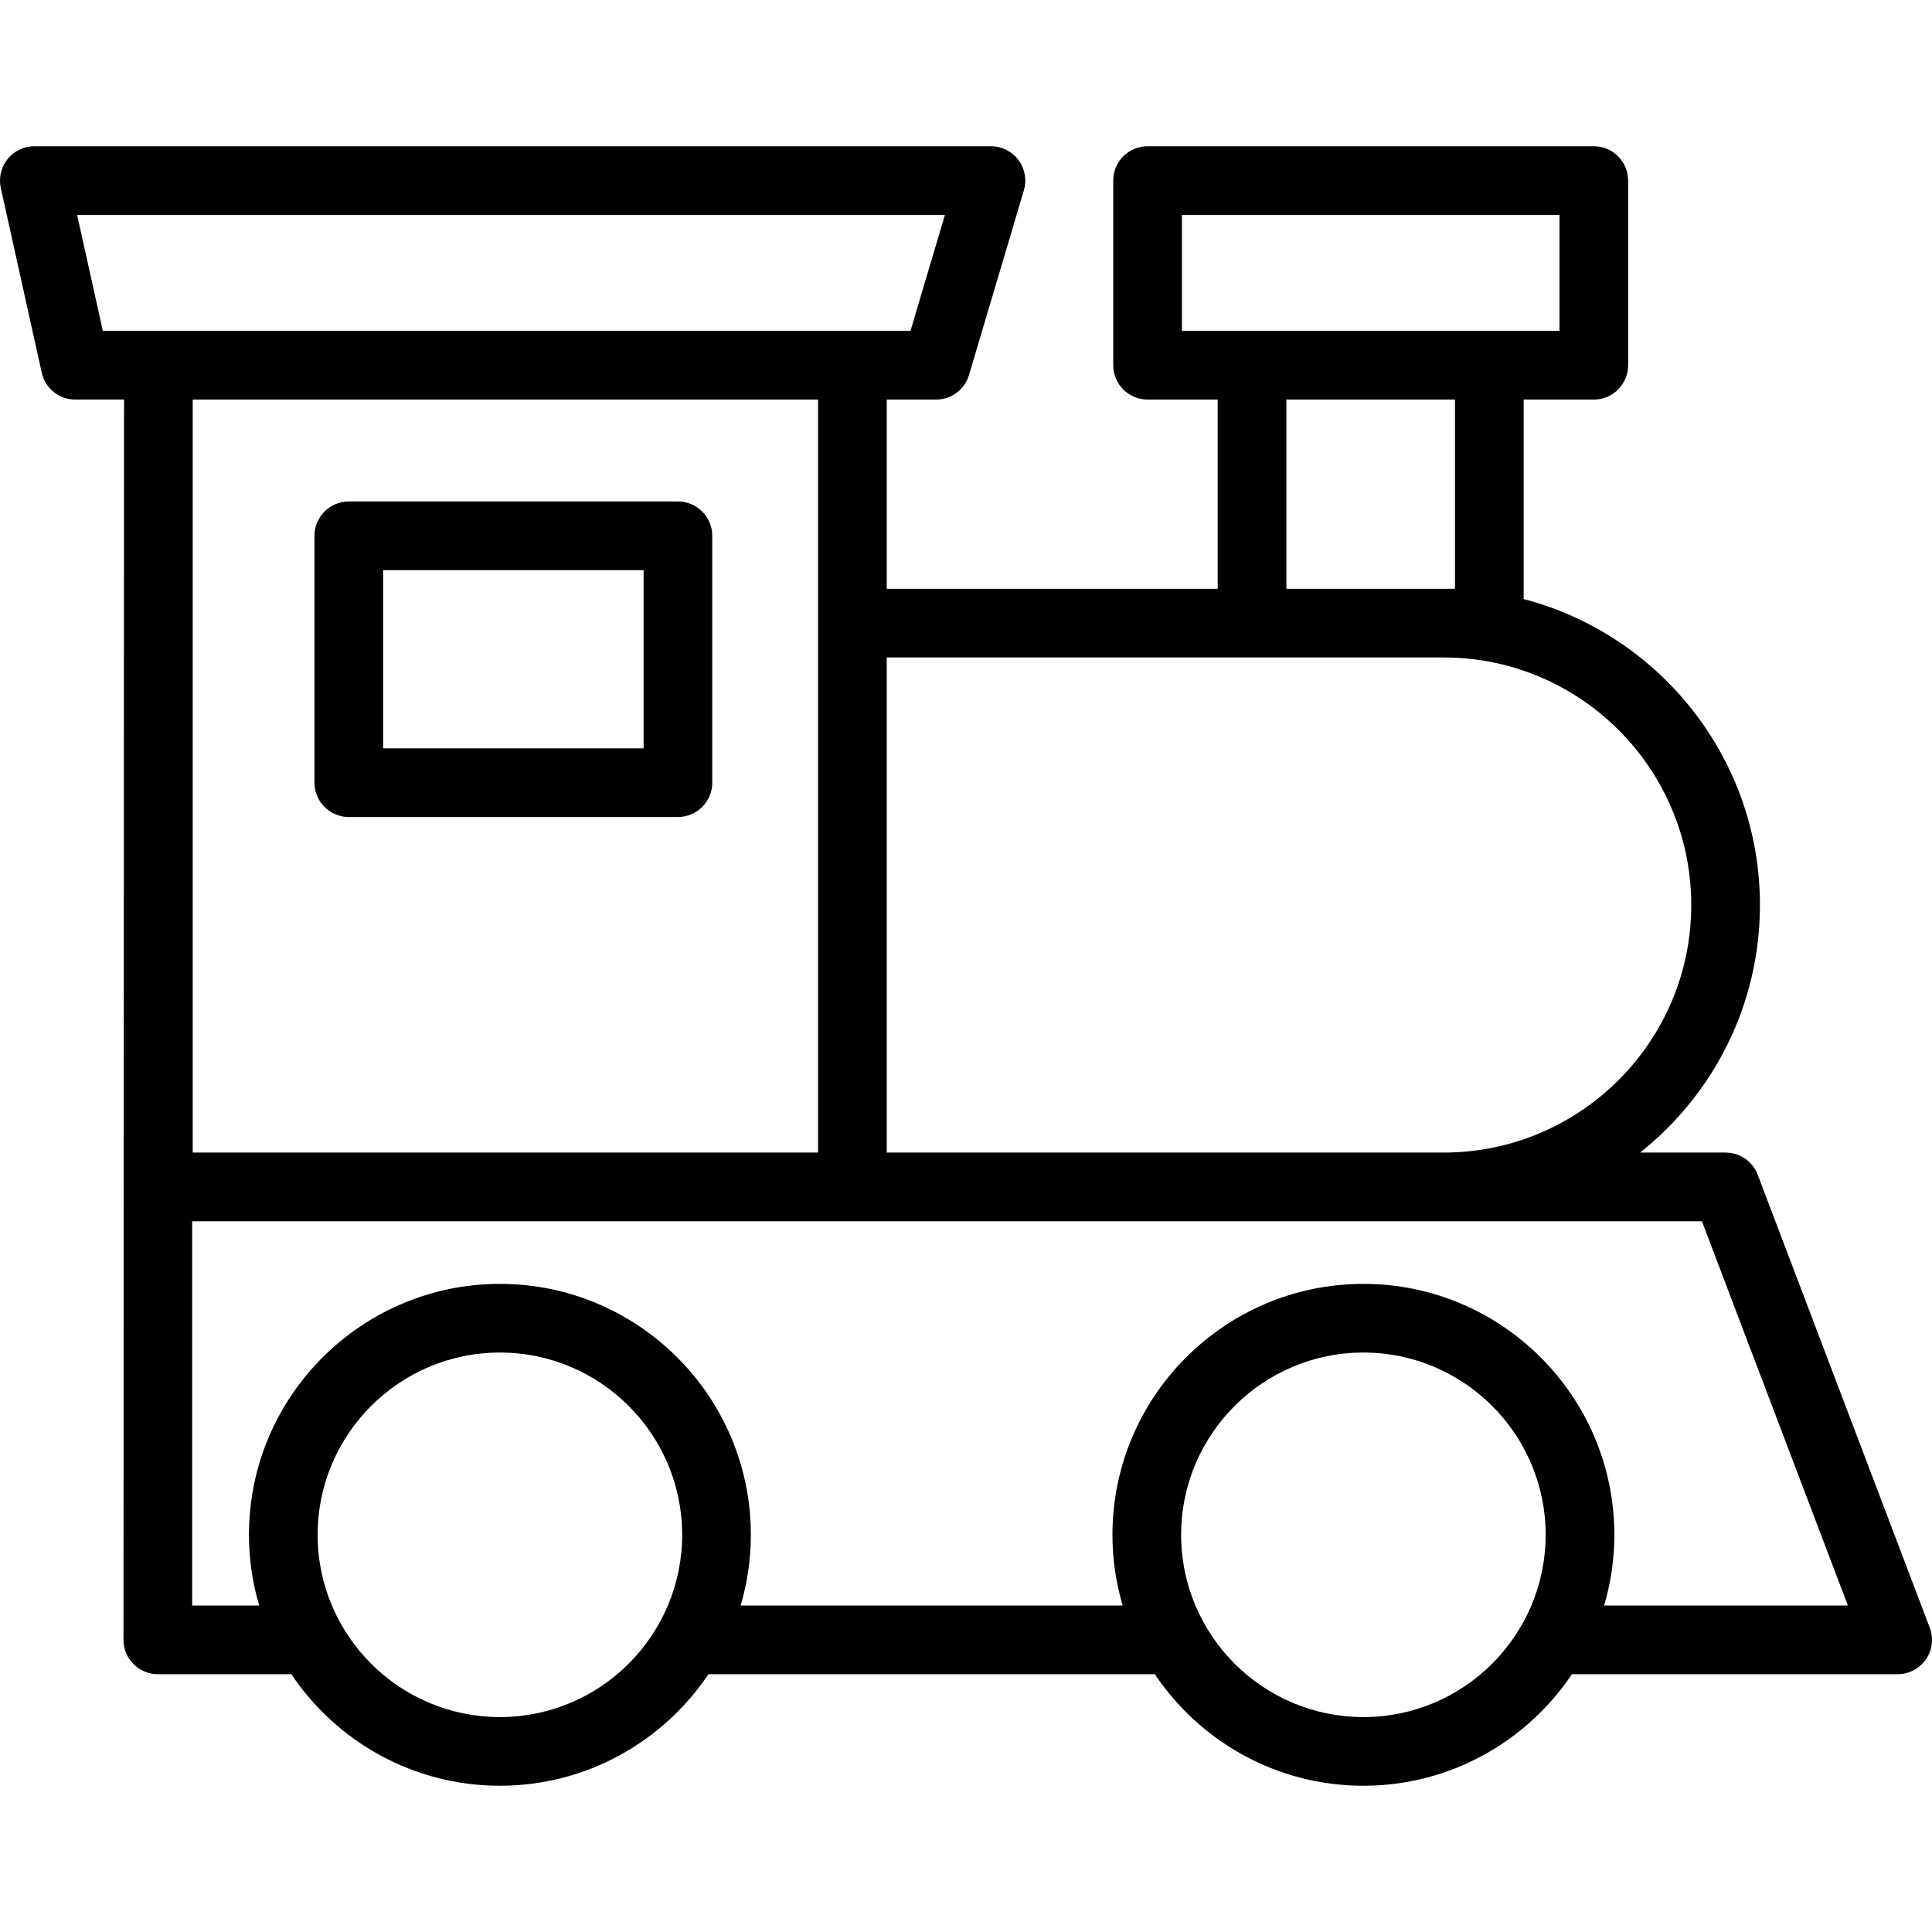
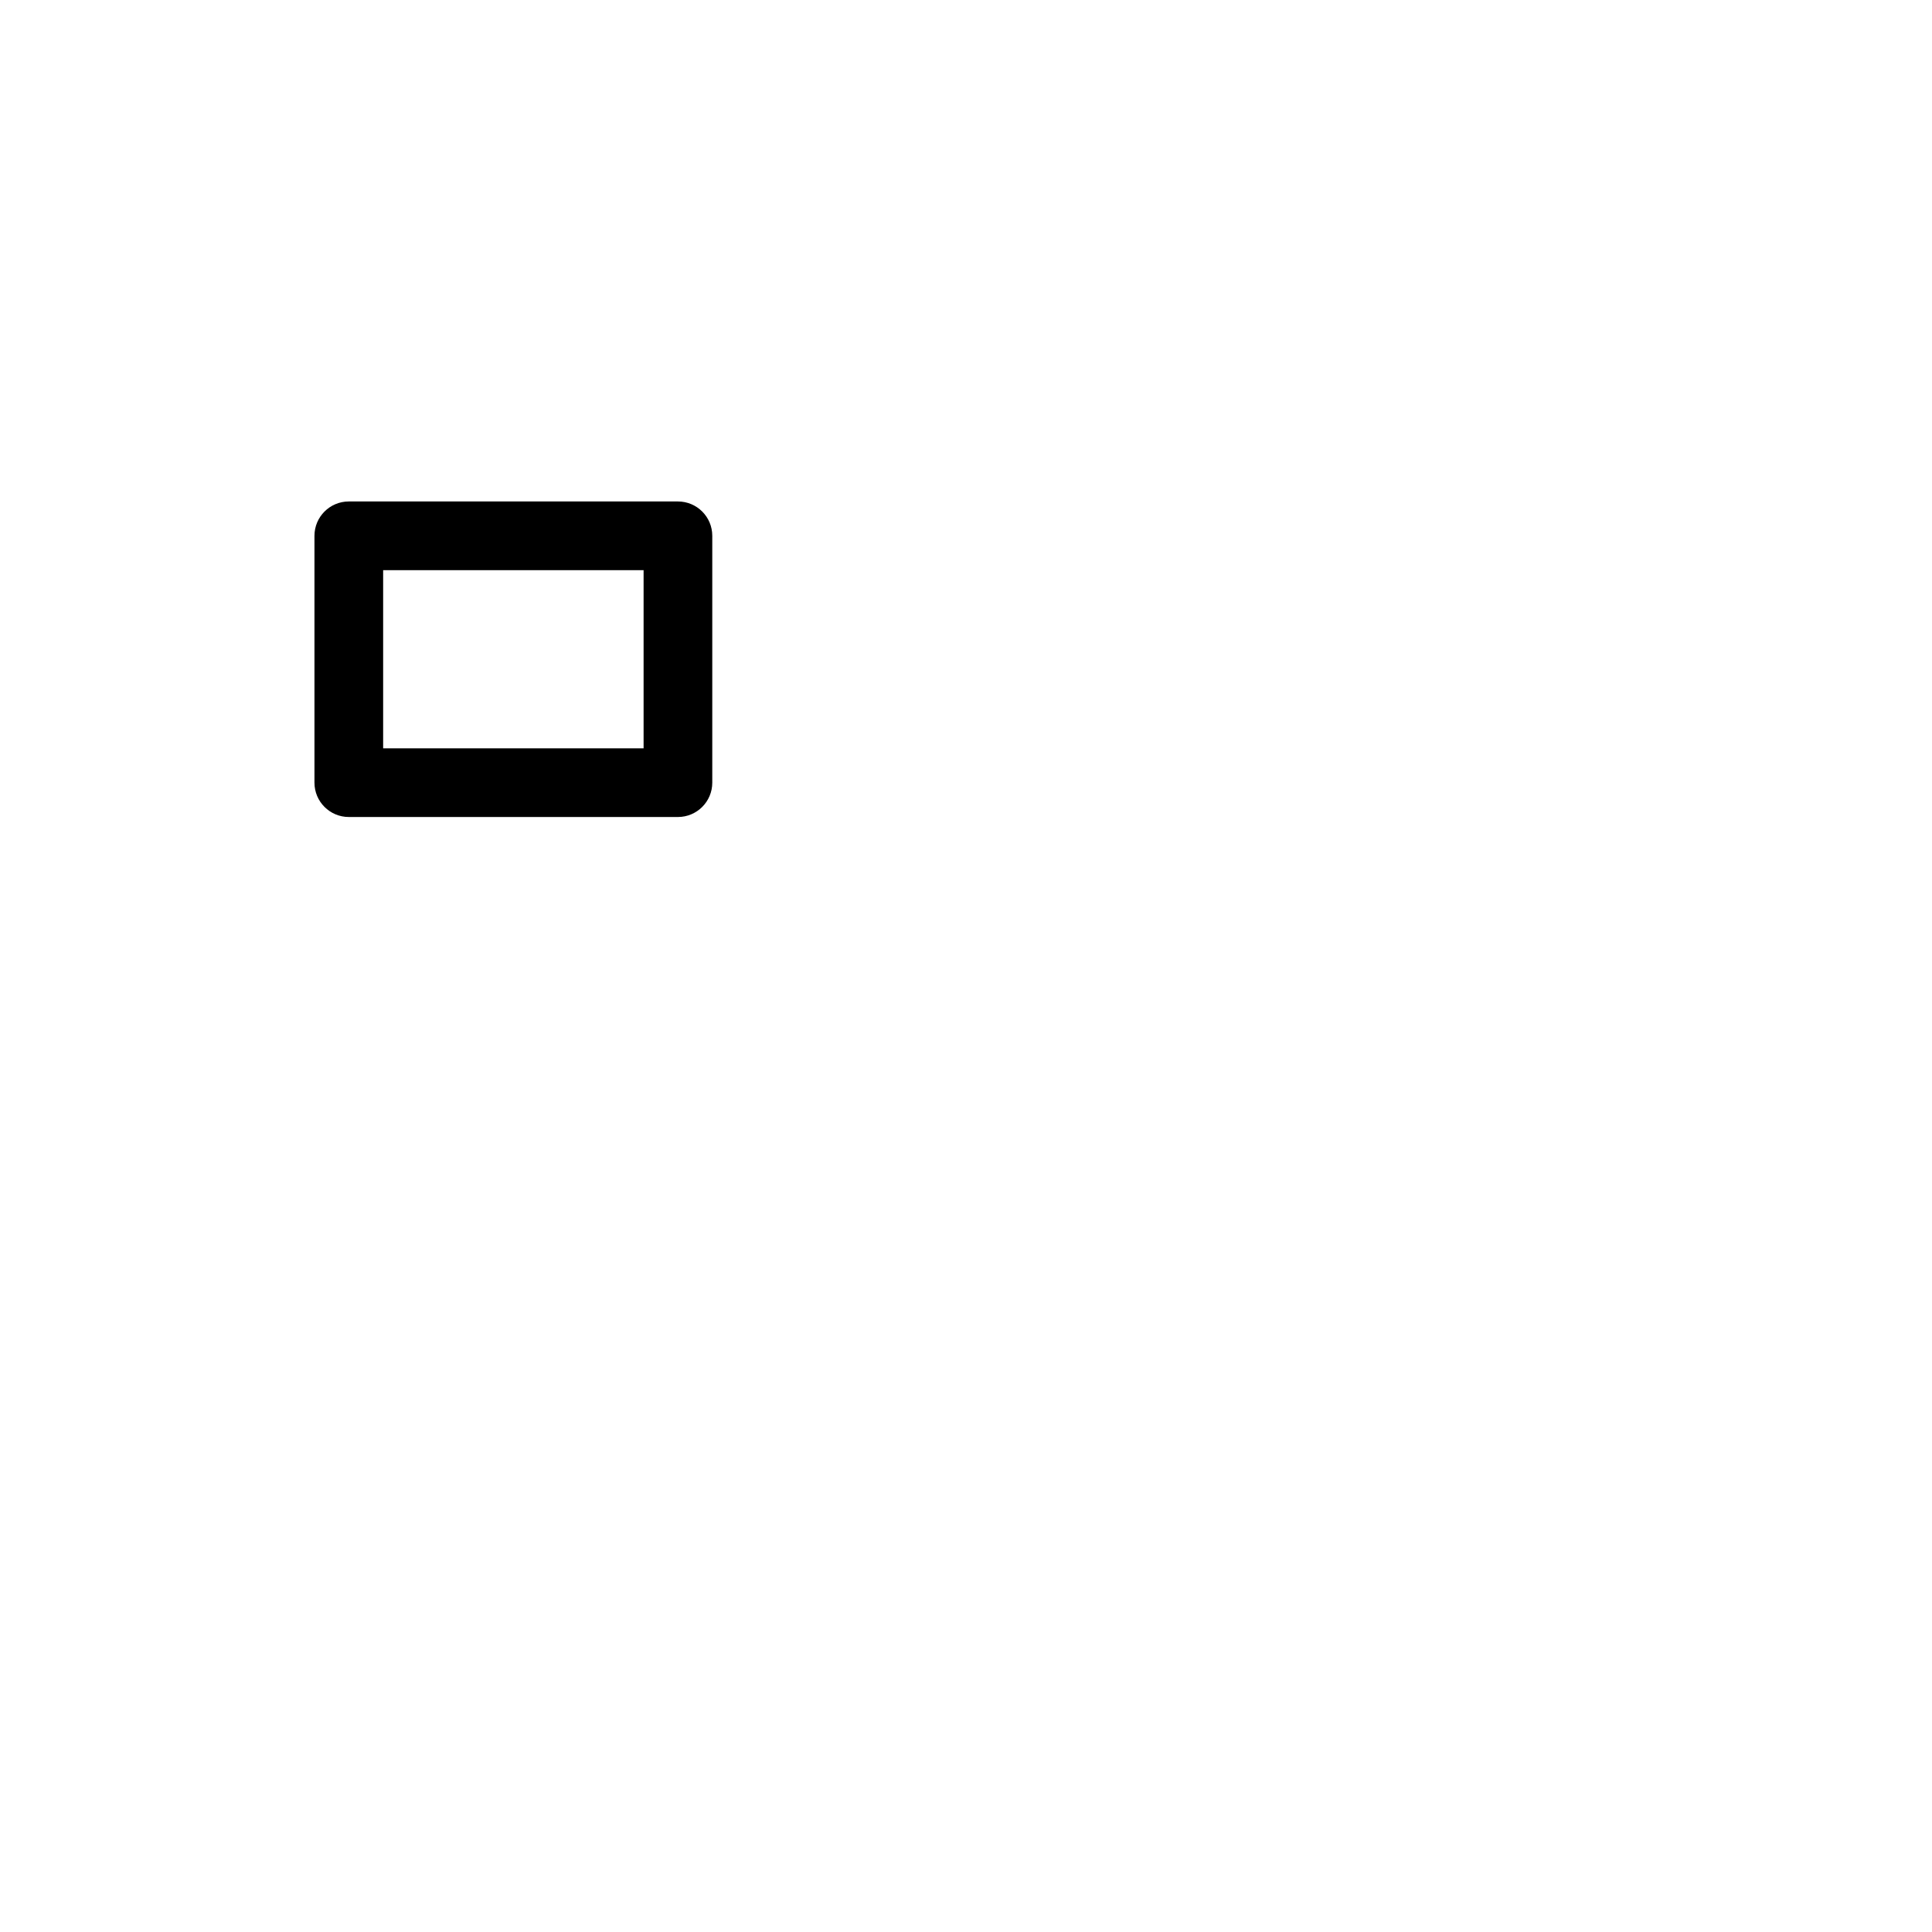
<svg xmlns="http://www.w3.org/2000/svg" version="1.1" id="Layer_1" x="0px" y="0px" viewBox="0 0 511.999 511.999" style="enable-background:new 0 0 511.999 511.999;" xml:space="preserve">
  <g>
    <g>
-       <path d="M511.405,431.348l-45.597-120.035c-1.341-3.534-4.728-5.869-8.508-5.869h-22.647    c19.324-15.366,31.748-39.054,31.748-65.603c0-38.893-26.633-71.675-62.617-81.086v-52.865h18.584    c5.027,0,9.101-4.075,9.101-9.101V47.857c0-5.026-4.074-9.101-9.101-9.101H304.12c-5.027,0-9.101,4.075-9.101,9.101v48.931    c0,5.026,4.074,9.101,9.101,9.101h18.584v50.145h-87.711v-50.145h13.077c4.027,0,7.577-2.648,8.724-6.509l14.541-48.931    c0.818-2.753,0.288-5.732-1.429-8.034c-1.718-2.302-4.423-3.659-7.295-3.659H9.101c-2.759,0-5.37,1.252-7.098,3.404    c-1.727,2.151-2.384,4.972-1.787,7.665l10.842,48.931c0.923,4.167,4.617,7.132,8.885,7.132h12.931l-0.146,328.69    c0,5.026,4.075,9.101,9.101,9.101h35.381c11.944,17.812,32.259,29.563,55.269,29.563s43.325-11.751,55.269-29.563h118.294    c11.944,17.812,32.259,29.563,55.269,29.563s43.325-11.751,55.271-29.563h86.316c2.992,0,5.792-1.471,7.492-3.933    C512.088,437.286,512.468,434.145,511.405,431.348z M313.222,87.687v-30.73h100.047v30.73H313.222z M385.584,105.889v50.145    h-44.676v-50.145H385.584z M234.995,174.236h147.601c36.174,0,65.603,29.43,65.603,65.603s-29.43,65.603-65.603,65.603H234.995    V174.236z M27.248,87.687l-6.809-30.73h229.976l-9.131,30.73H27.248z M216.793,105.889v59.246v140.308H51.075V105.889H216.793z     M132.479,455.043c-26.633,0-48.302-21.667-48.302-48.302c0-26.634,21.667-48.302,48.302-48.302s48.302,21.667,48.302,48.302    C180.78,433.376,159.113,455.043,132.479,455.043z M361.313,455.043c-26.633,0-48.302-21.667-48.302-48.302    c0-26.634,21.667-48.302,48.302-48.302s48.303,21.667,48.303,48.302C409.615,433.376,387.947,455.043,361.313,455.043z     M425.111,425.479c1.75-5.947,2.706-12.232,2.706-18.737c0-36.669-29.834-66.503-66.505-66.503s-66.503,29.833-66.503,66.503    c0,6.507,0.956,12.79,2.705,18.737H196.276c1.75-5.947,2.706-12.232,2.706-18.737c0-36.669-29.833-66.503-66.503-66.503    s-66.504,29.833-66.504,66.503c0,6.507,0.956,12.79,2.706,18.737H50.93V323.645h400.093l38.683,101.833H425.111z" />
-     </g>
+       </g>
  </g>
  <g>
    <g>
      <path d="M179.659,132.894H92.436c-5.026,0-9.101,4.075-9.101,9.101v65.417c0,5.026,4.075,9.101,9.101,9.101h87.223    c5.026,0,9.101-4.075,9.101-9.101v-65.417C188.76,136.968,184.685,132.894,179.659,132.894z M170.558,198.311h-69.021v-47.216    h69.021V198.311z" />
    </g>
  </g>
  <g>
</g>
  <g>
</g>
  <g>
</g>
  <g>
</g>
  <g>
</g>
  <g>
</g>
  <g>
</g>
  <g>
</g>
  <g>
</g>
  <g>
</g>
  <g>
</g>
  <g>
</g>
  <g>
</g>
  <g>
</g>
  <g>
</g>
</svg>